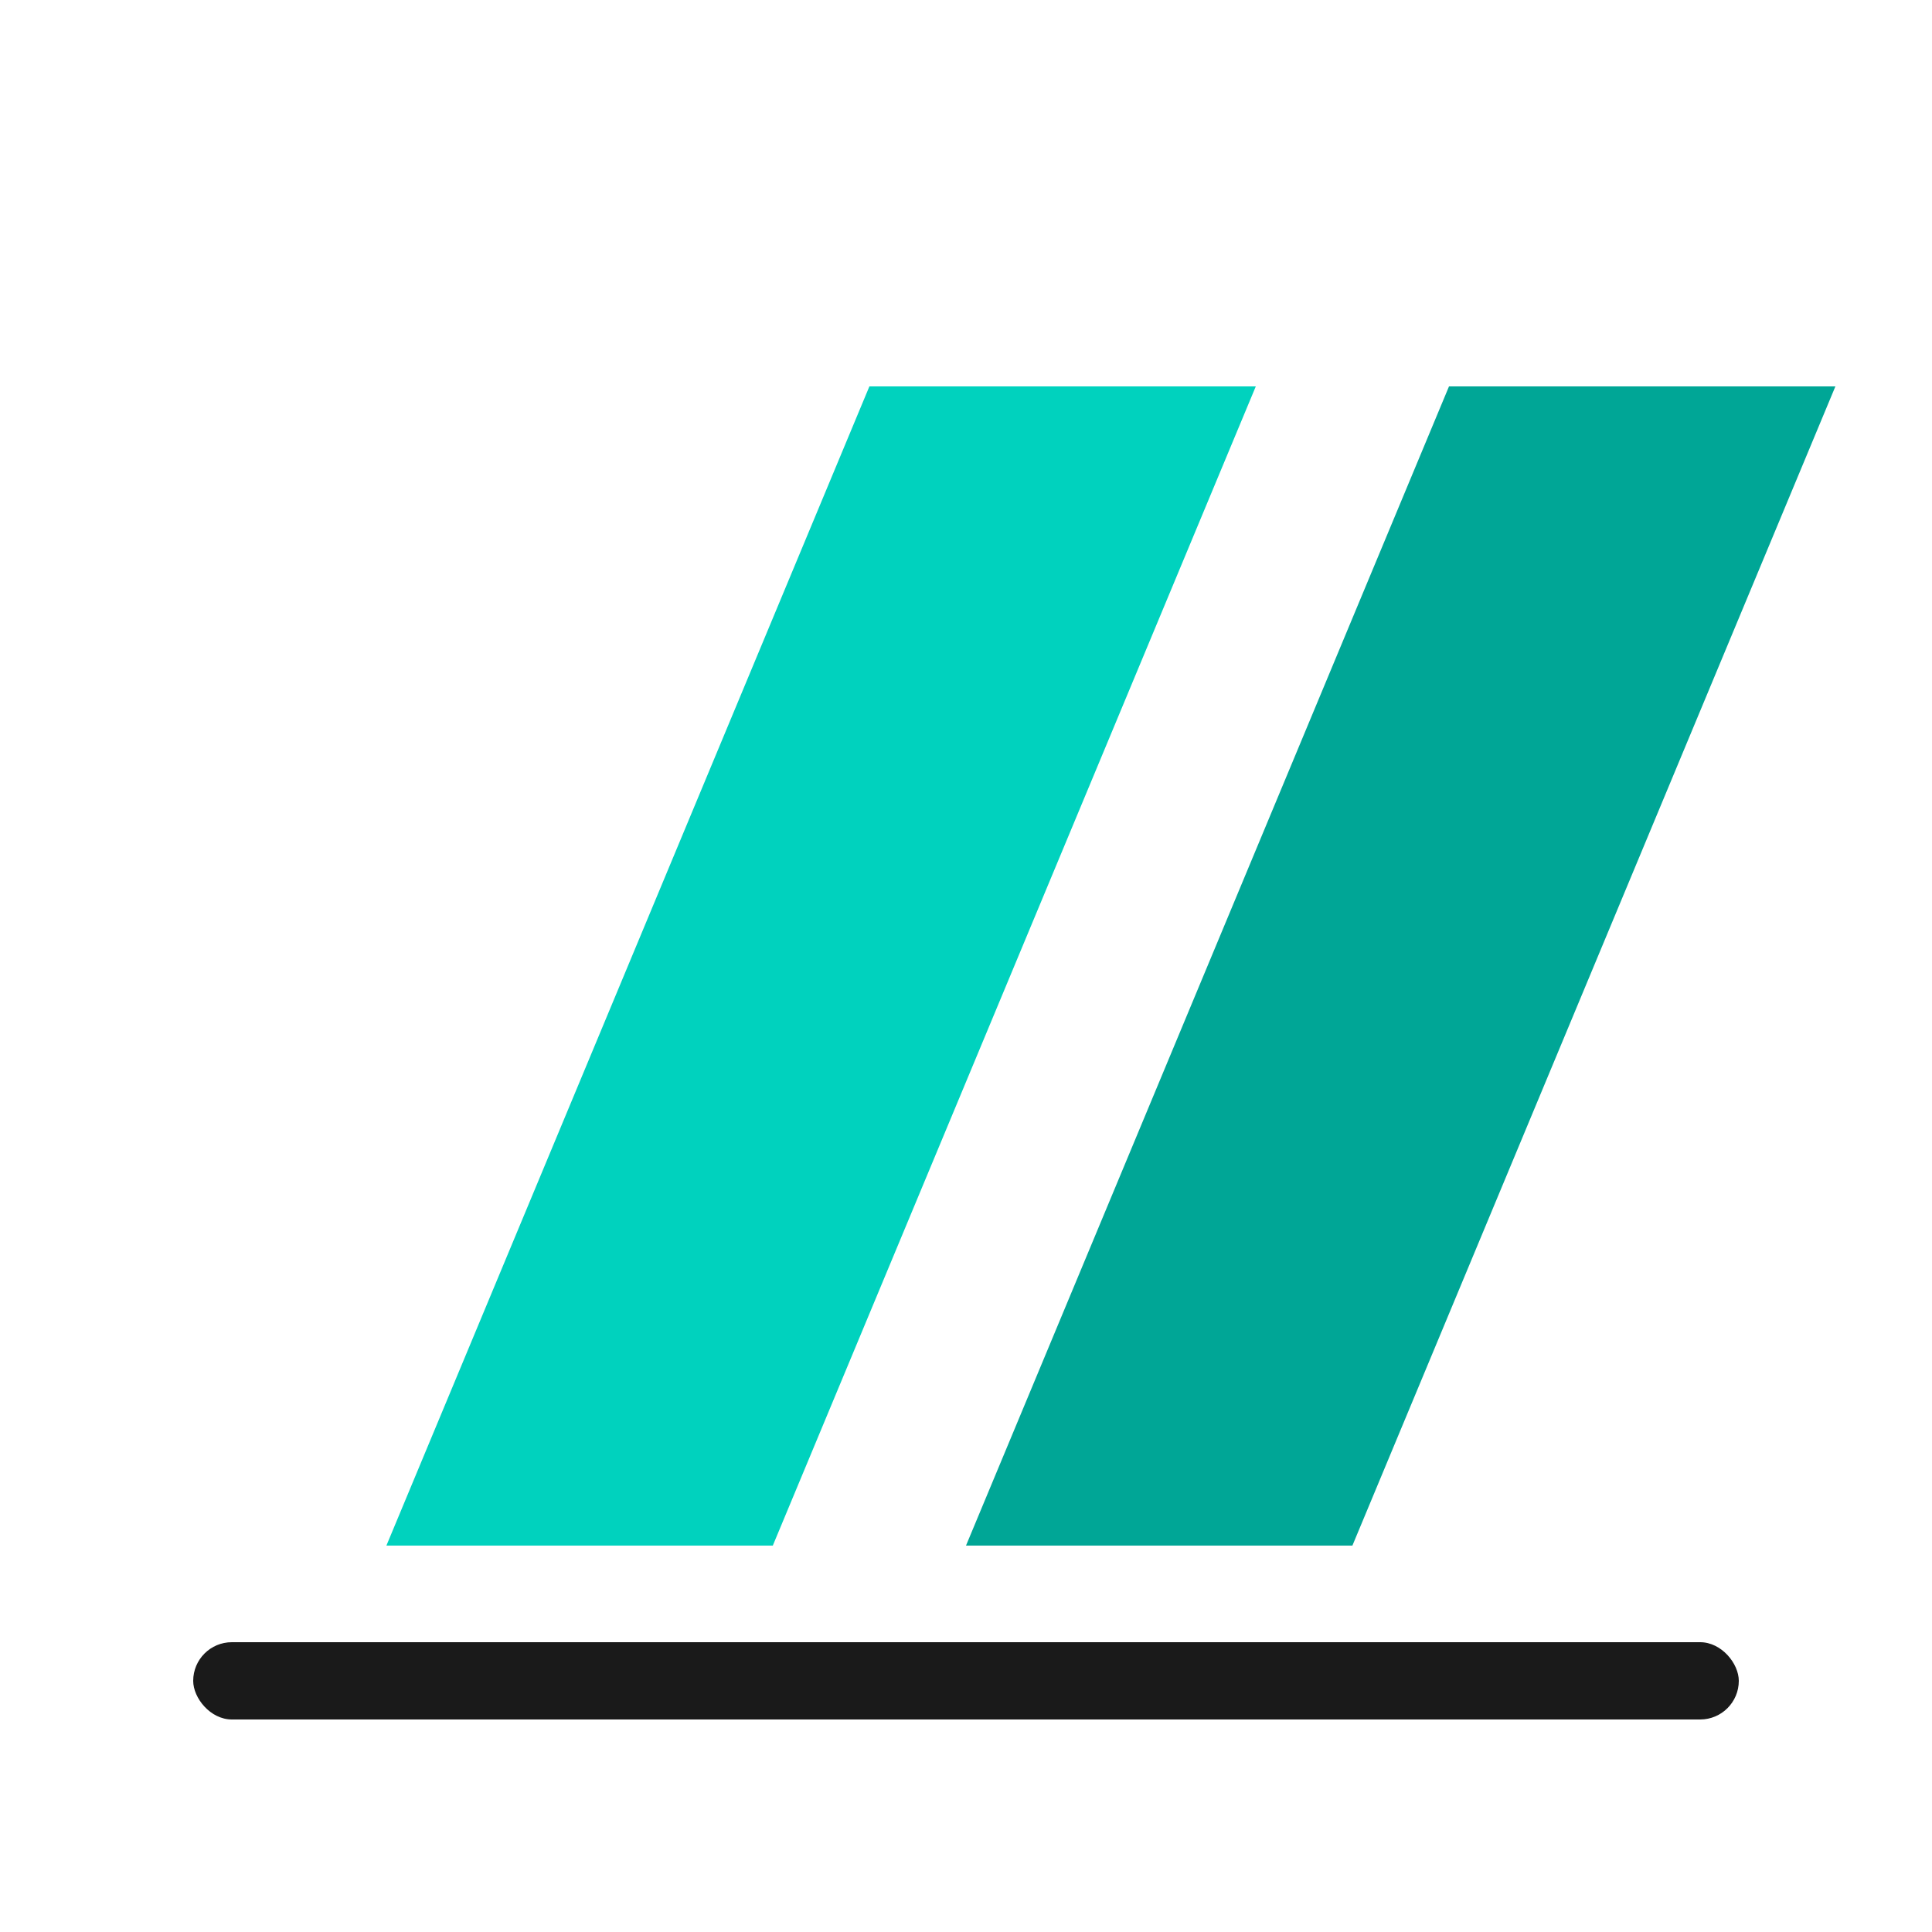
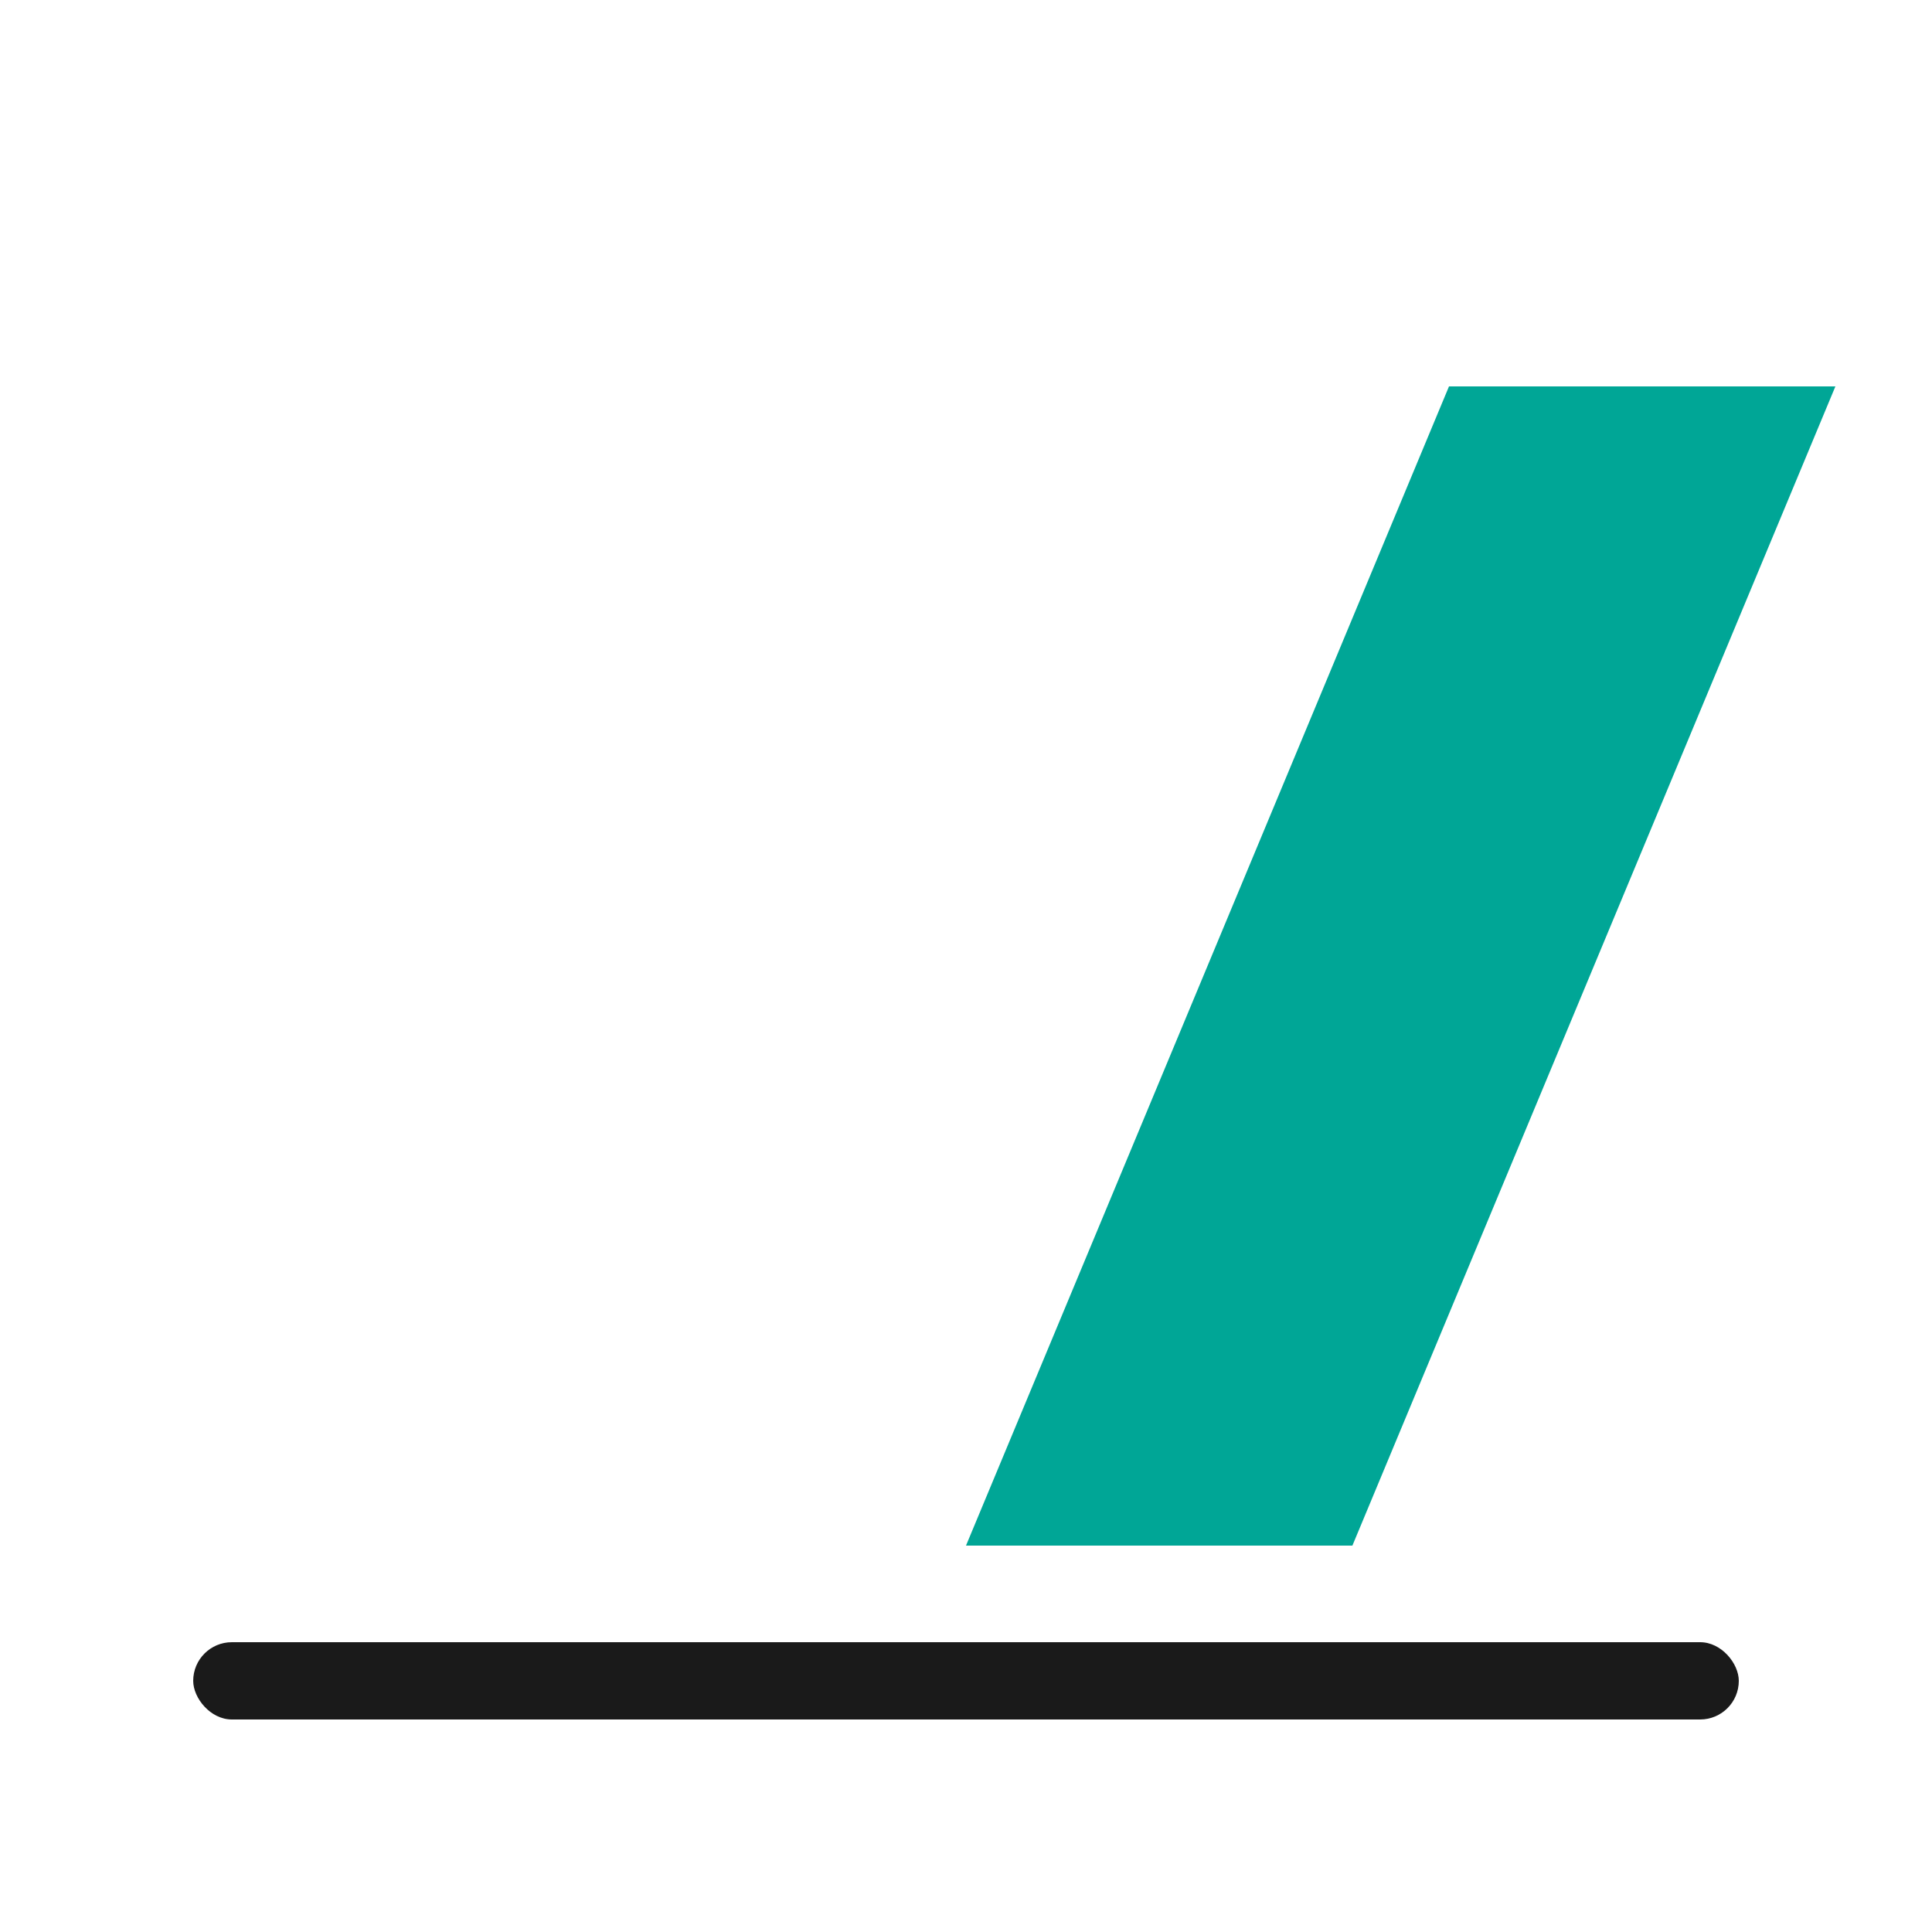
<svg xmlns="http://www.w3.org/2000/svg" viewBox="0 0 100 100" fill="none">
  <style>
    :root {
      --primary: #00D2BE;
      --primary-dim: #00A696;
      --line: #1a1a1a;
    }
    @media (prefers-color-scheme: dark) {
      :root {
        --line: #ffffff;
      }
    }
    .primary { fill: #00D2BE; }
    .primary-dim { fill: #00A696; }
    .line { fill: #1a1a1a; }
  </style>
-   <path d="M20 80 L45 20 L65 20 L40 80 Z" class="primary" />
  <path d="M50 80 L75 20 L95 20 L70 80 Z" class="primary-dim" />
  <rect x="10" y="85" width="80" height="4" class="line" rx="2" />
</svg>